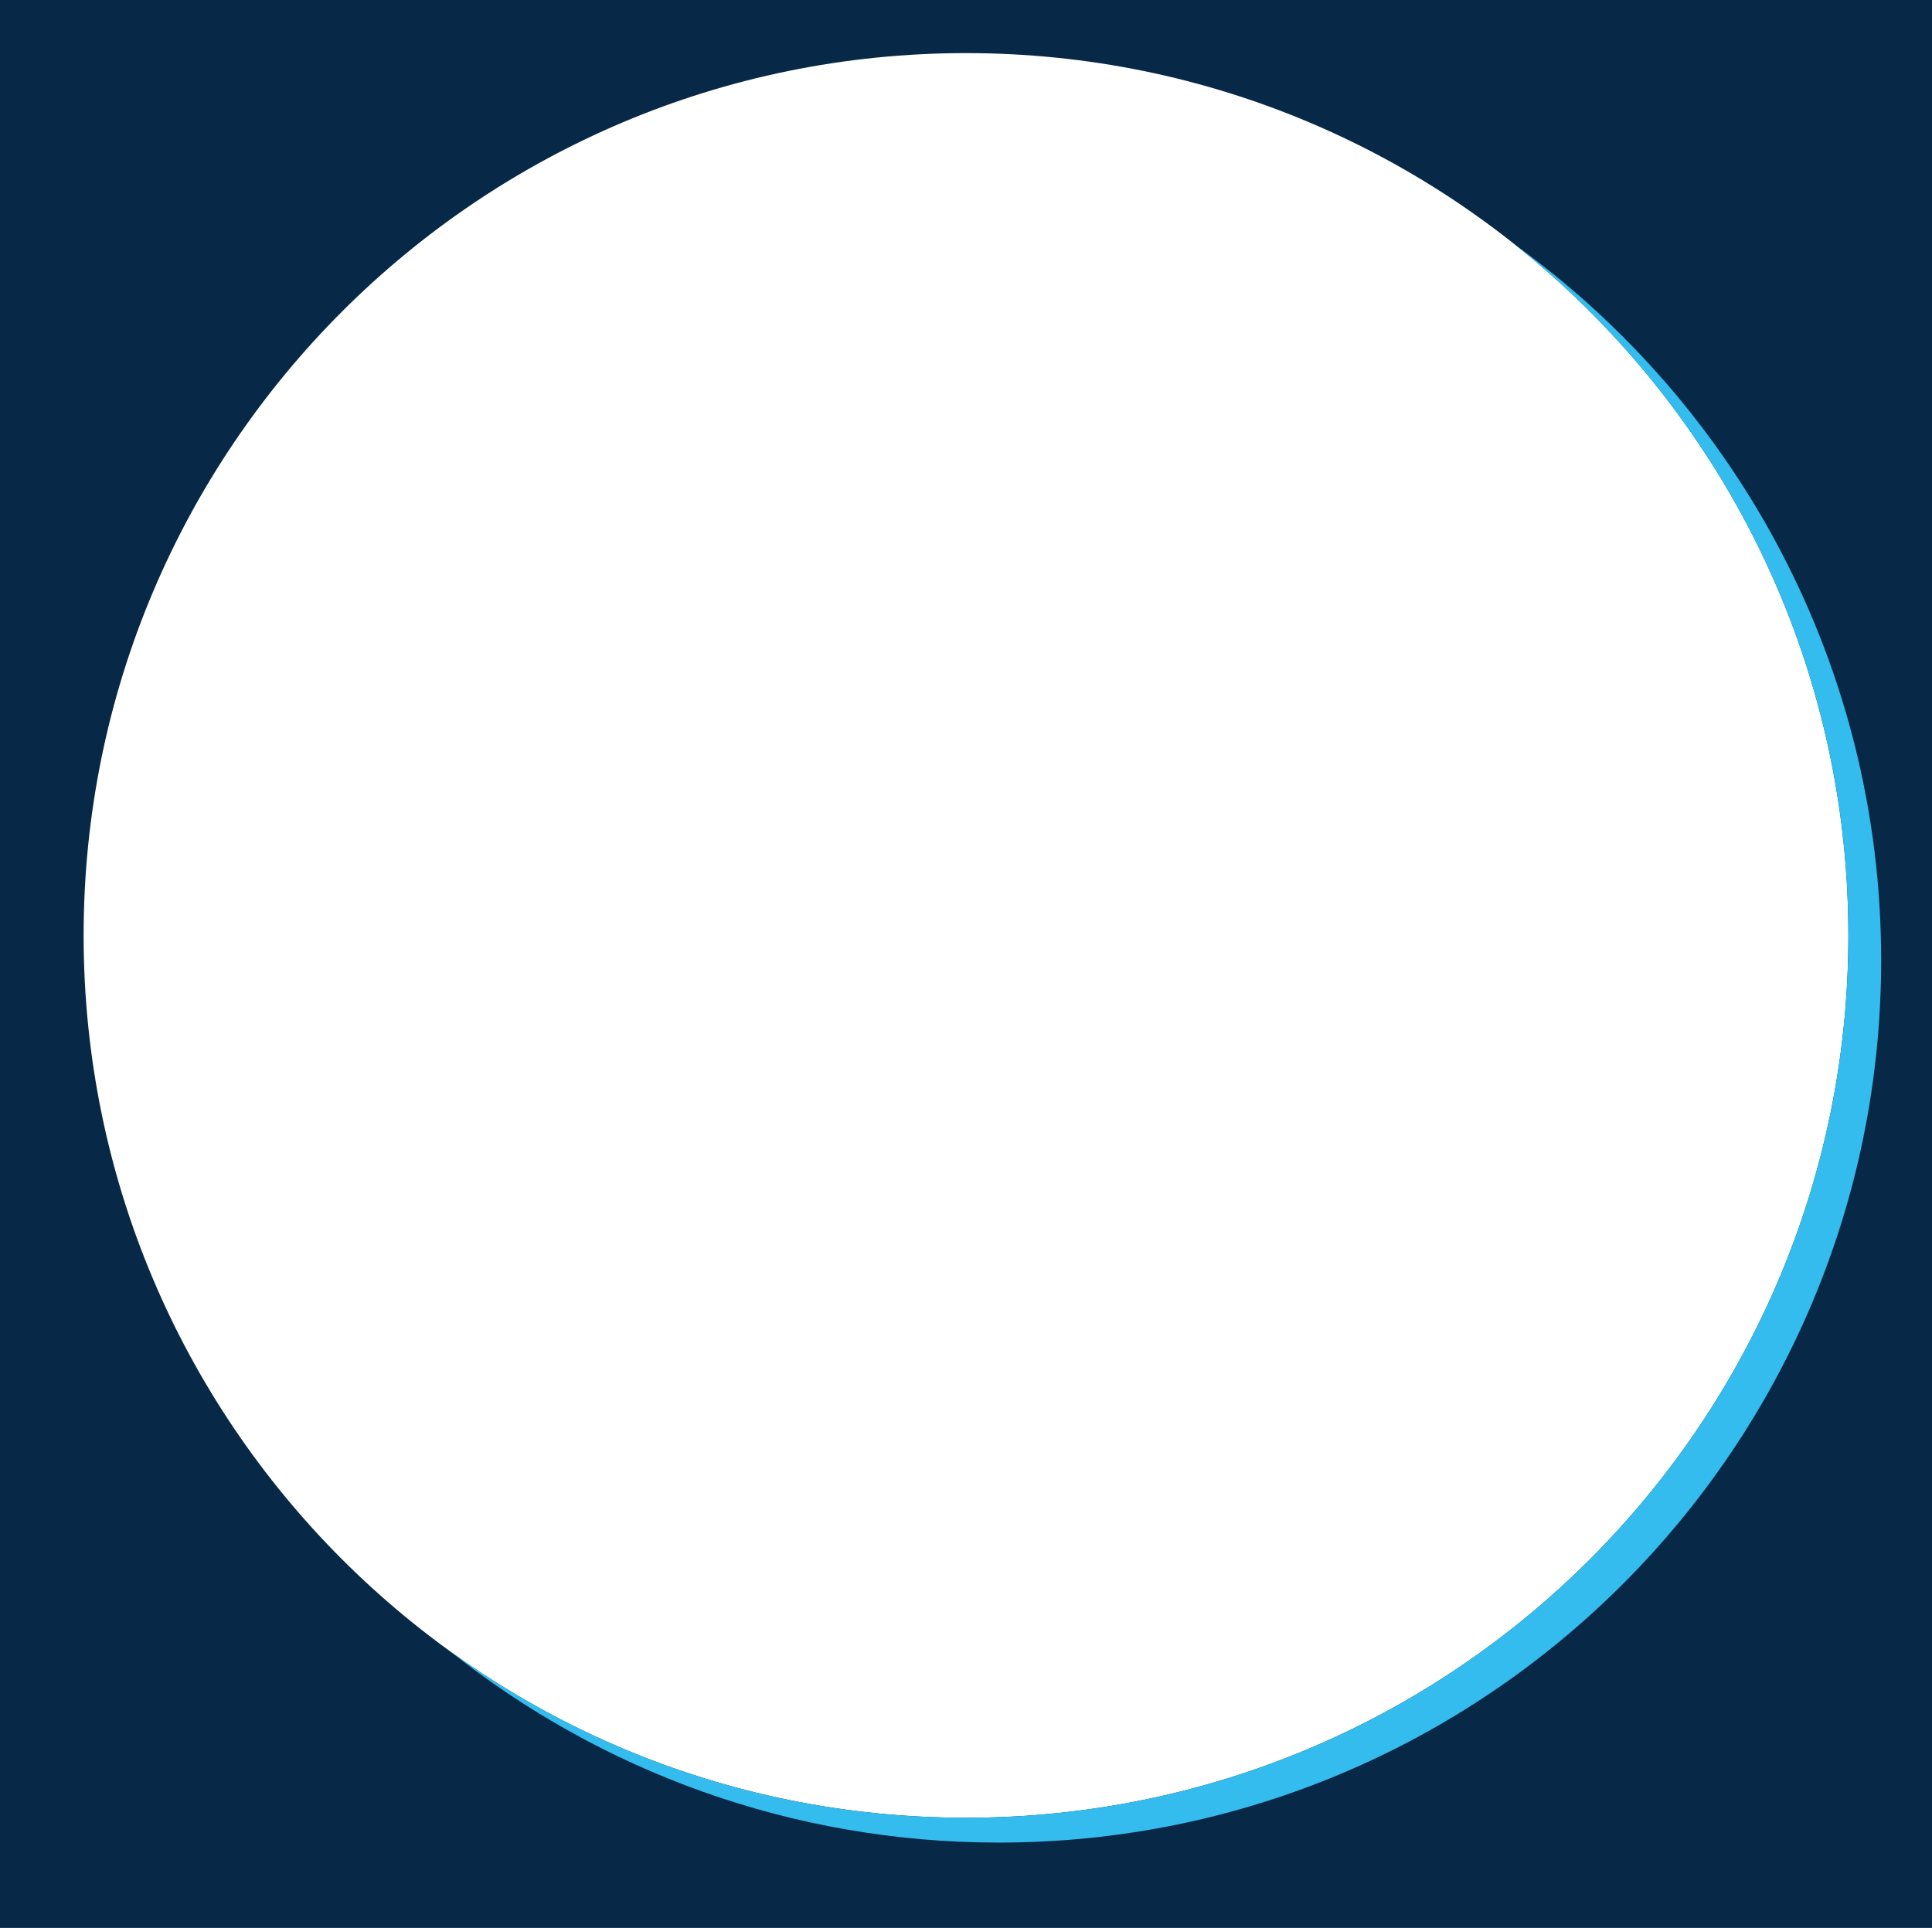
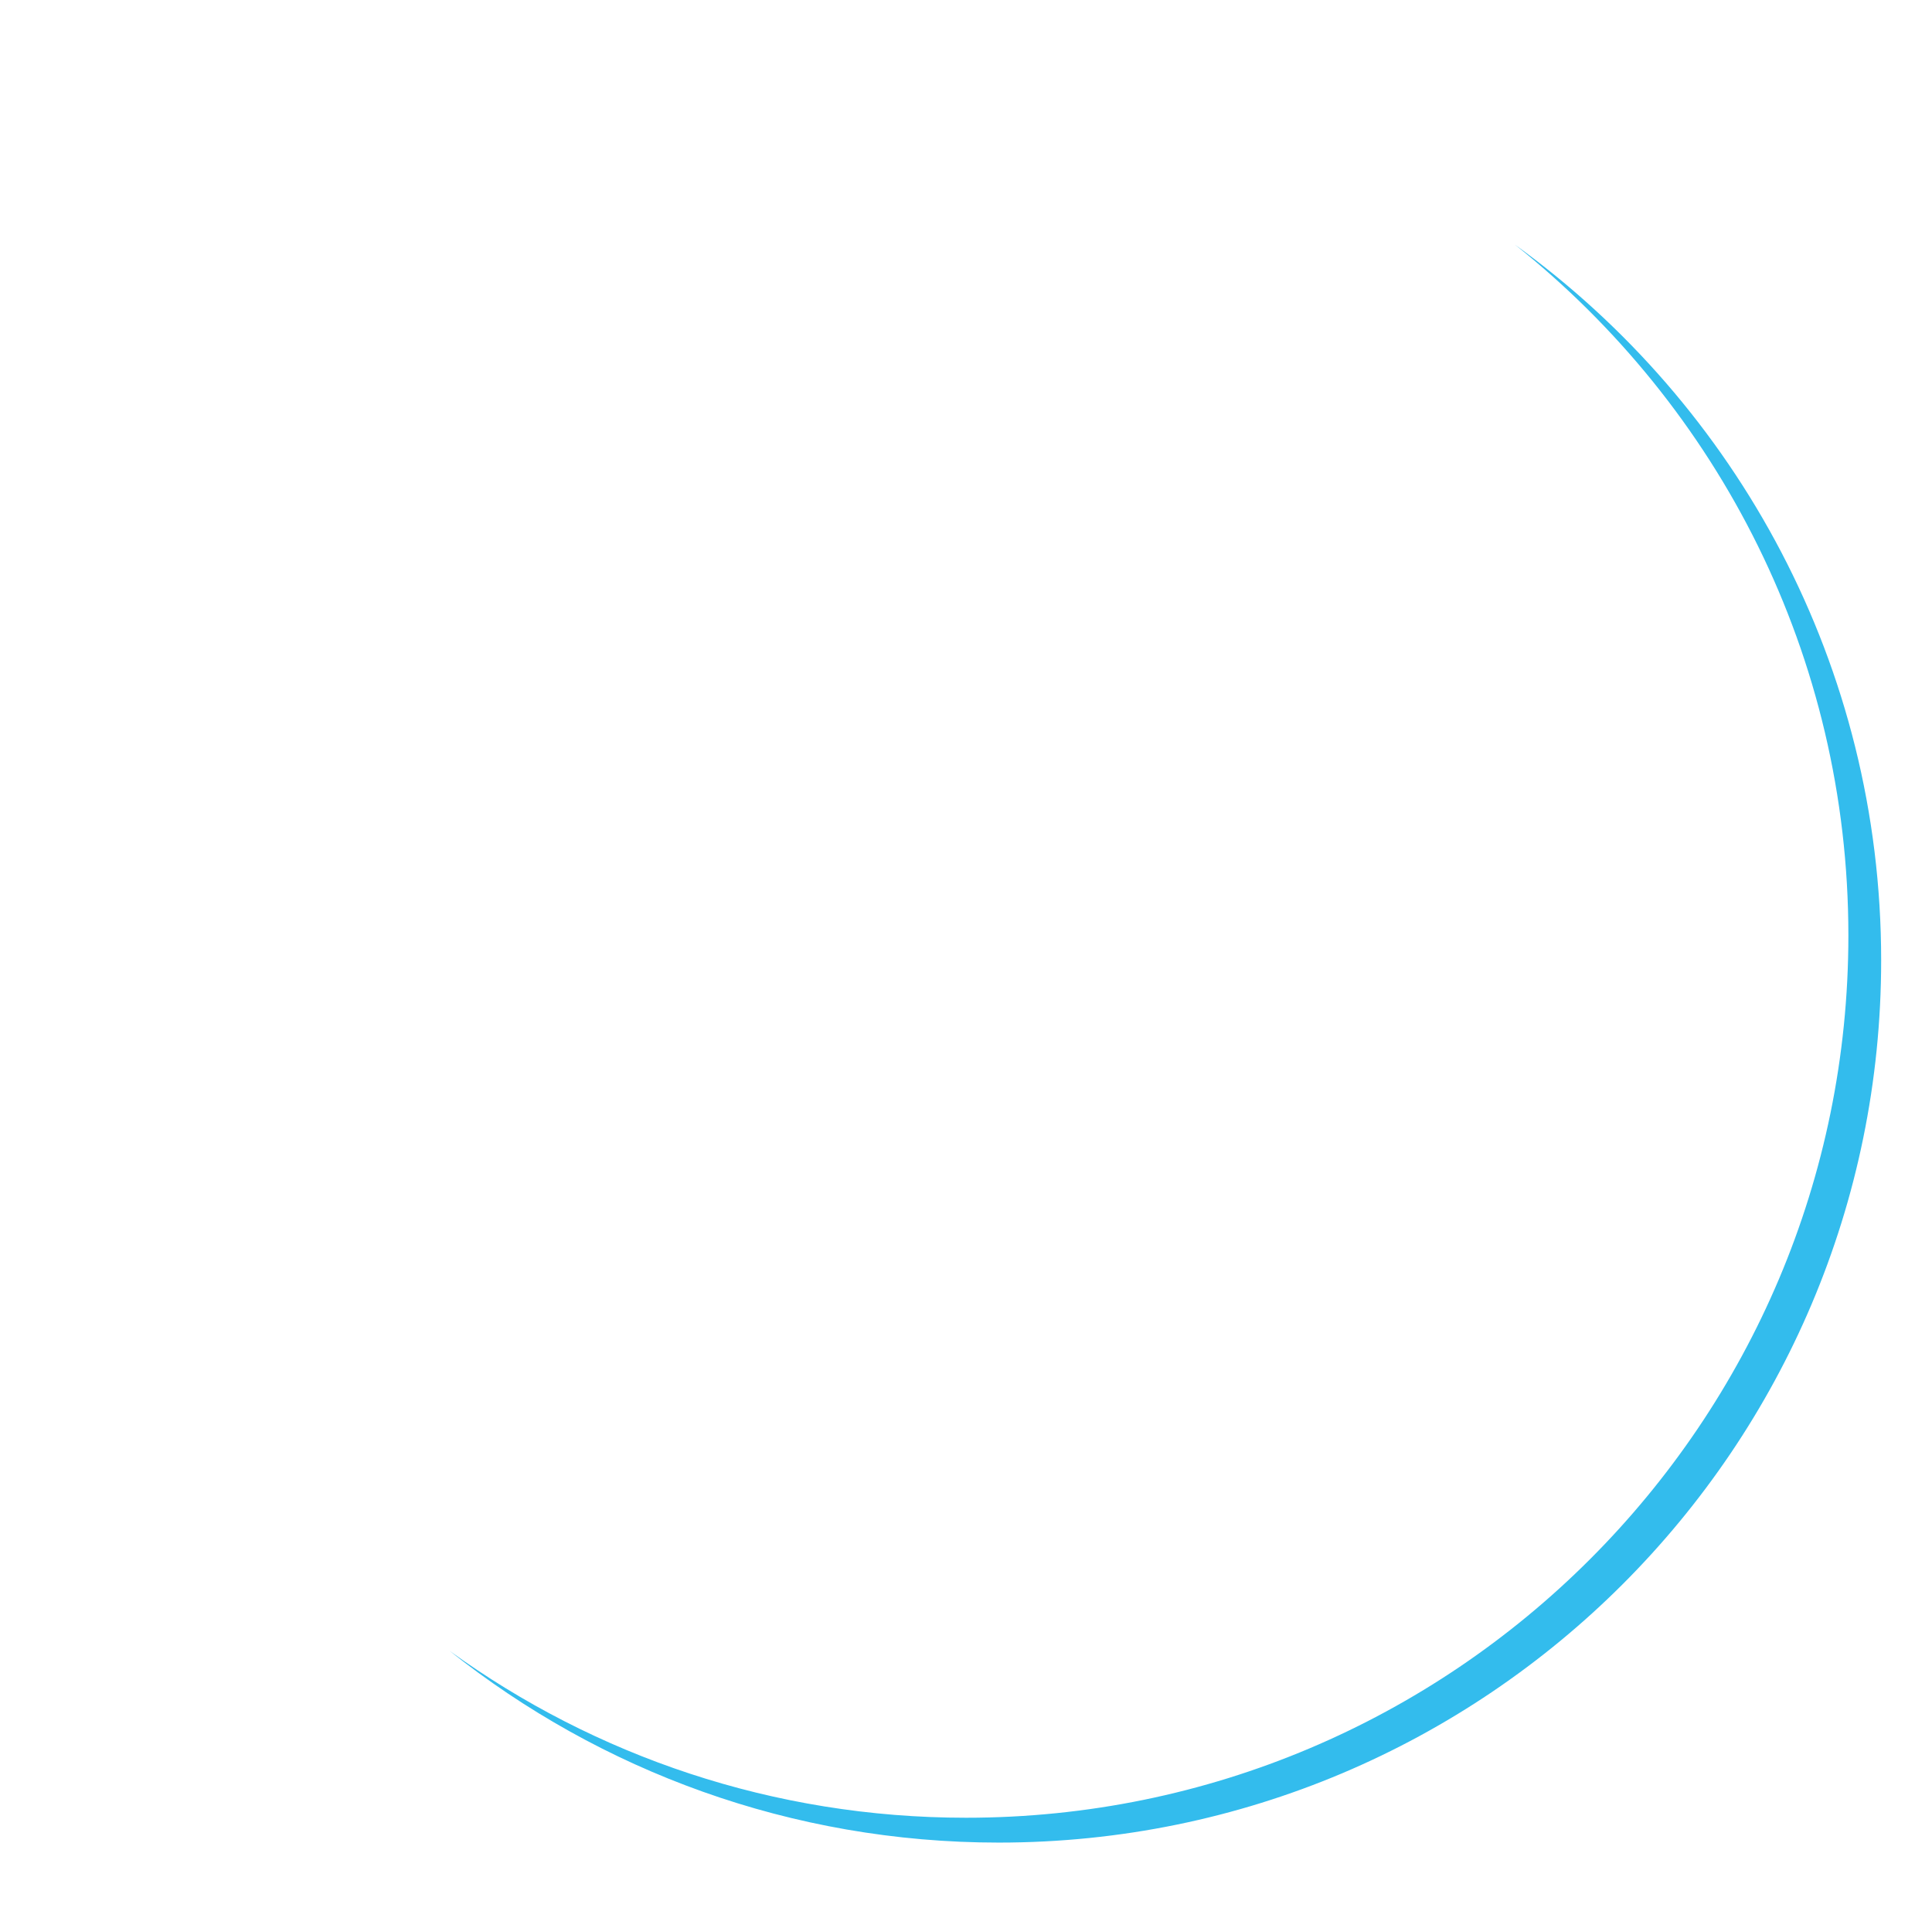
<svg xmlns="http://www.w3.org/2000/svg" version="1.1" id="Layer_1" x="0px" y="0px" viewBox="0 0 570 568.83" style="enable-background:new 0 0 570 568.83;" xml:space="preserve">
  <style type="text/css">
	.st0{fill:#072846;}
	.st1{fill:#33BCED;}
</style>
-   <path class="st0" d="M0-2.17v571h570v-571H0z M285,536.33C141.22,536.33,24.67,419.78,24.67,276S141.22,15.67,285,15.67  S545.33,132.22,545.33,276S428.78,536.33,285,536.33z" />
  <path class="st1" d="M447.01,72.23c59.91,47.7,98.32,121.24,98.32,203.77c0,143.78-116.56,260.33-260.33,260.33  c-56.89,0-109.51-18.26-152.34-49.23c44.46,35.4,100.76,56.56,162.01,56.56C438.44,543.67,555,427.11,555,283.33  C555,196.45,512.43,119.51,447.01,72.23z" />
</svg>